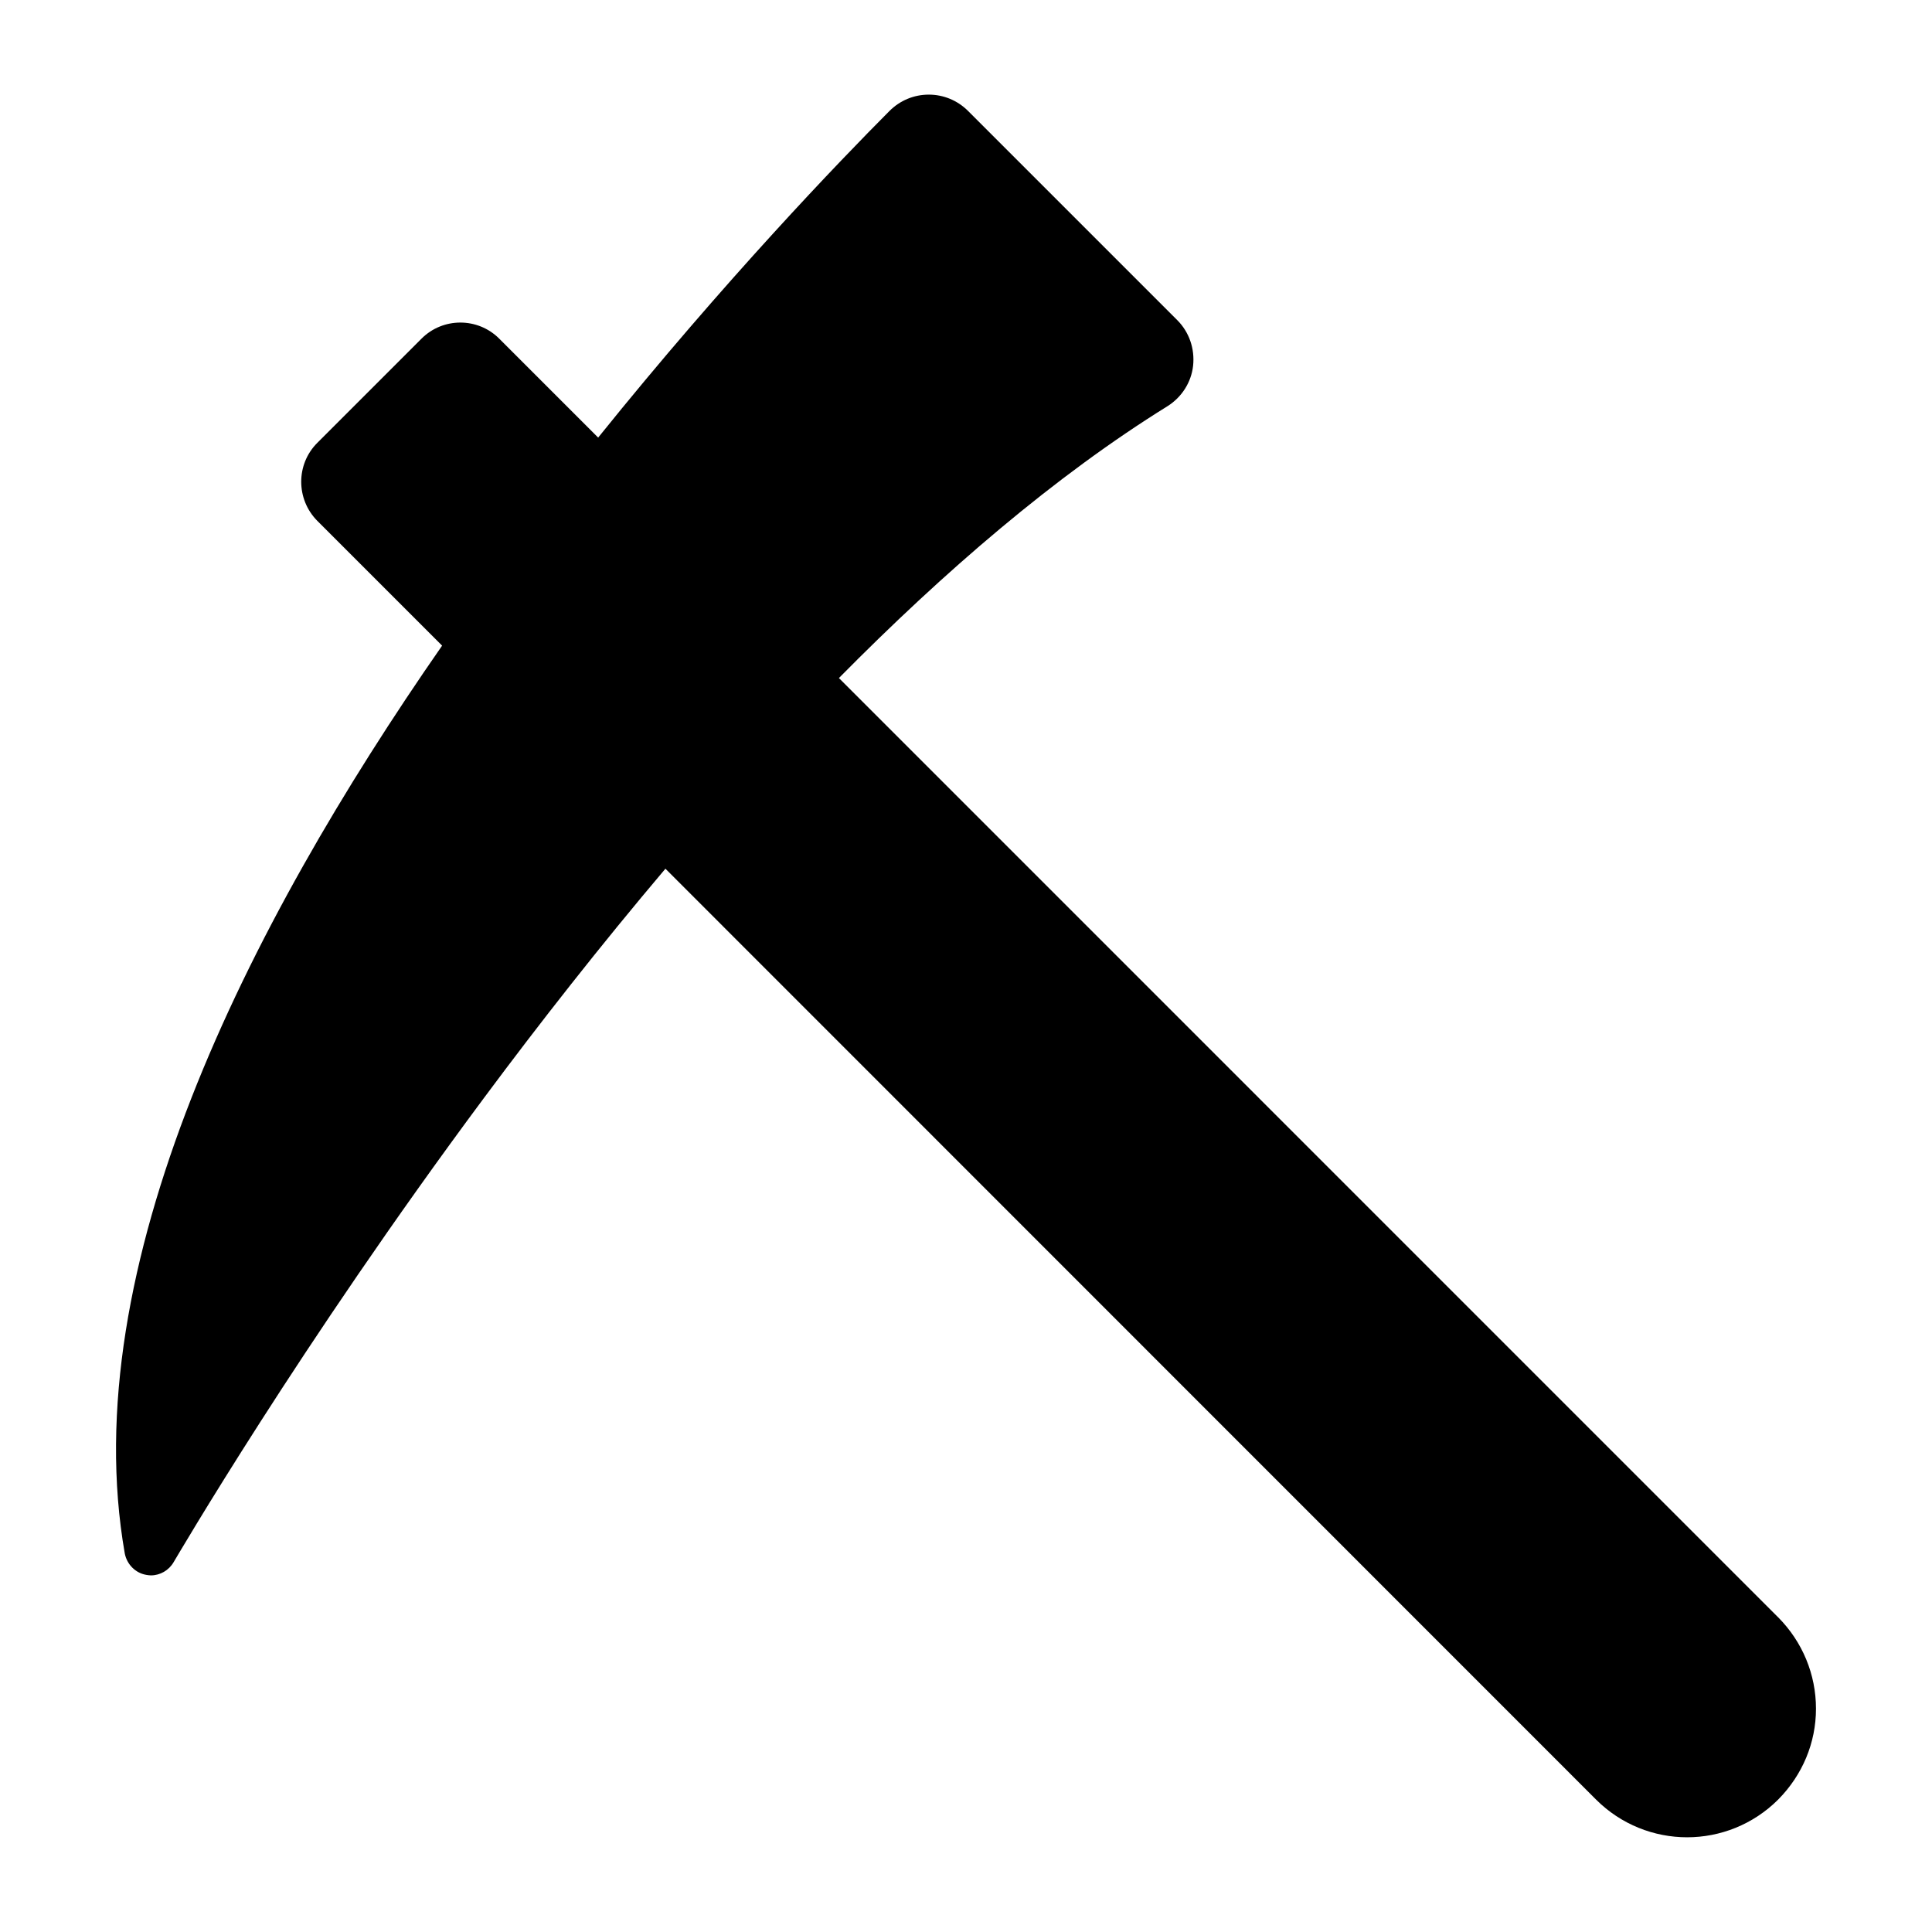
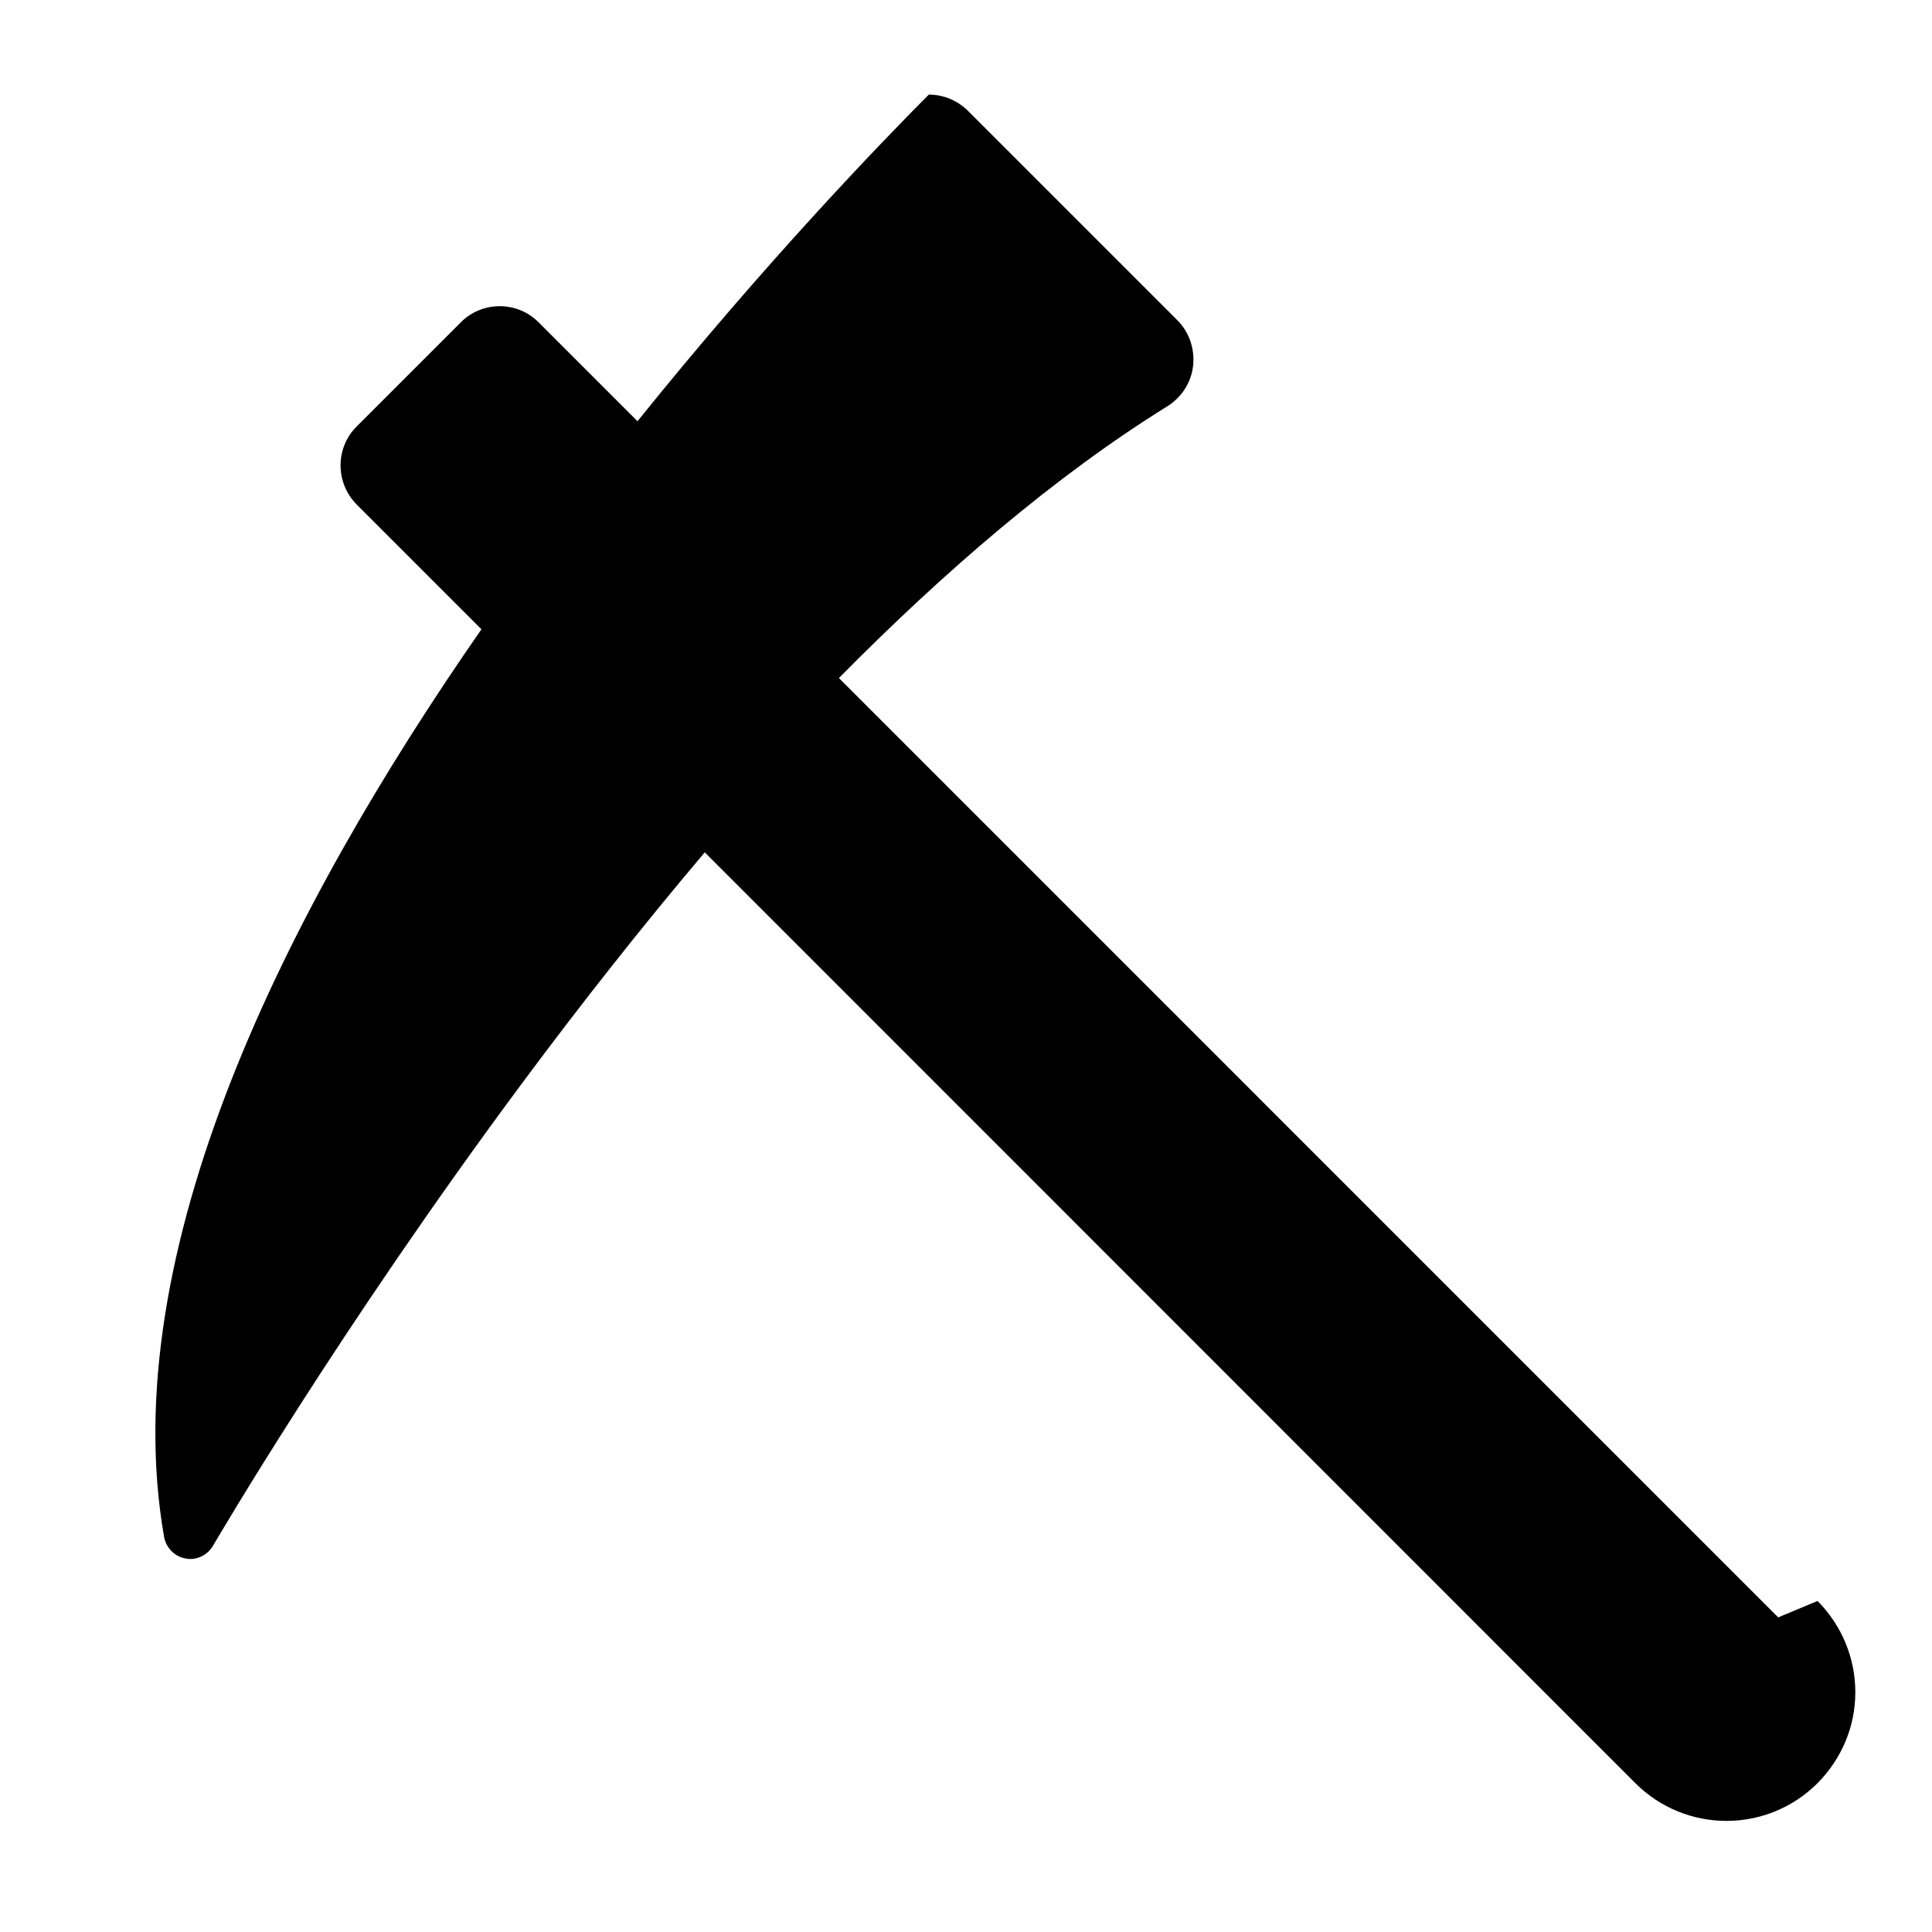
<svg xmlns="http://www.w3.org/2000/svg" fill="#000000" width="800px" height="800px" version="1.1" viewBox="144 144 512 512">
-   <path d="m615.24 572.62-248.92-248.93c27.91-28.27 57.383-53.621 87.074-72.043 3.777-2.379 6.297-6.297 6.789-10.707 0.488-4.547-1.051-8.957-4.199-12.105l-55.418-55.418c-2.801-2.801-6.512-4.34-10.43-4.34s-7.629 1.539-10.426 4.34c-13.016 13.066-43.559 44.758-77.191 86.547l-26.23-26.23c-5.668-5.668-14.906-5.668-20.57 0l-27.641 27.641c-5.668 5.668-5.668 14.906 0 20.641l33.086 33.086c-51.879 74.633-97.328 165.04-84.098 240.58 0.559 2.867 2.801 5.18 5.668 5.668 0.418 0.07 0.84 0.141 1.258 0.141 2.449 0 4.758-1.328 6.019-3.5 0.699-1.121 33.238-57.098 82.289-123.08 14.672-19.738 30.84-40.363 48.043-60.695l246.62 246.68c6.648 6.644 15.395 10.004 24.141 10.004 8.746 0 17.492-3.359 24.141-10.008 6.438-6.508 10.008-15.043 10.008-24.07 0-9.094-3.57-17.703-10.008-24.207z" />
+   <path d="m615.24 572.62-248.92-248.93c27.91-28.27 57.383-53.621 87.074-72.043 3.777-2.379 6.297-6.297 6.789-10.707 0.488-4.547-1.051-8.957-4.199-12.105l-55.418-55.418c-2.801-2.801-6.512-4.34-10.43-4.34c-13.016 13.066-43.559 44.758-77.191 86.547l-26.23-26.23c-5.668-5.668-14.906-5.668-20.57 0l-27.641 27.641c-5.668 5.668-5.668 14.906 0 20.641l33.086 33.086c-51.879 74.633-97.328 165.04-84.098 240.58 0.559 2.867 2.801 5.18 5.668 5.668 0.418 0.07 0.84 0.141 1.258 0.141 2.449 0 4.758-1.328 6.019-3.5 0.699-1.121 33.238-57.098 82.289-123.08 14.672-19.738 30.84-40.363 48.043-60.695l246.62 246.68c6.648 6.644 15.395 10.004 24.141 10.004 8.746 0 17.492-3.359 24.141-10.008 6.438-6.508 10.008-15.043 10.008-24.07 0-9.094-3.57-17.703-10.008-24.207z" />
</svg>